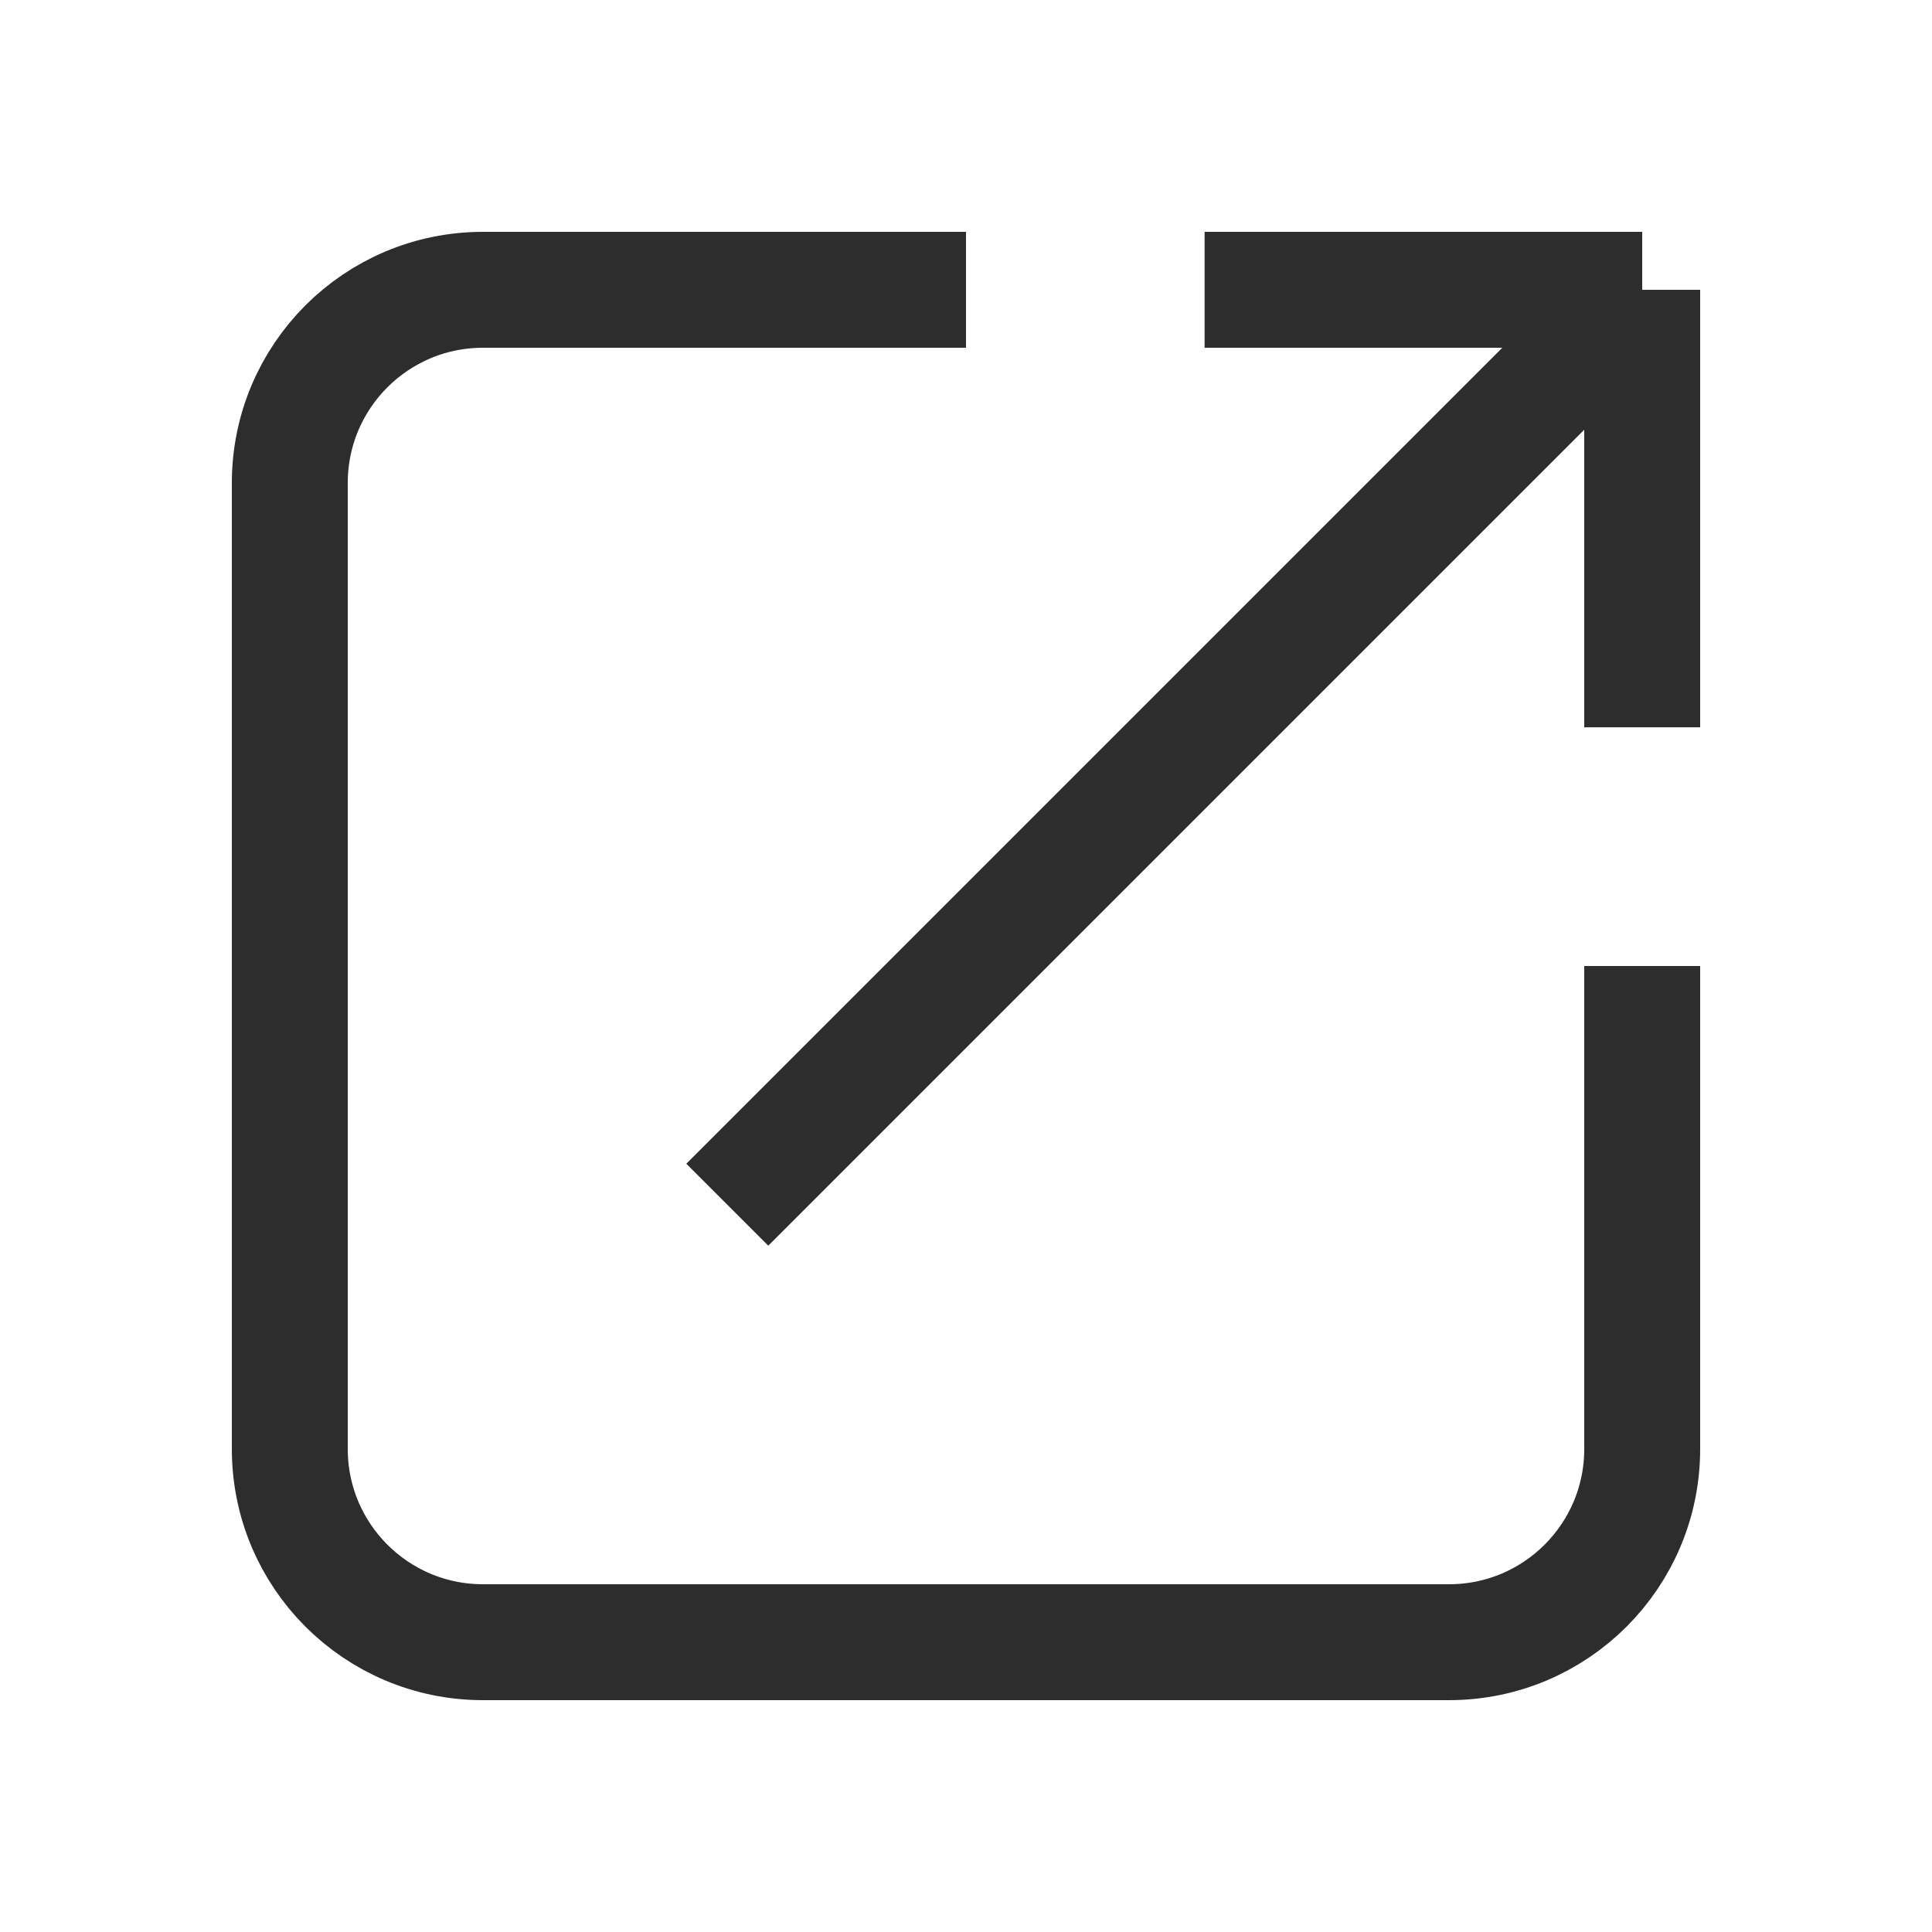
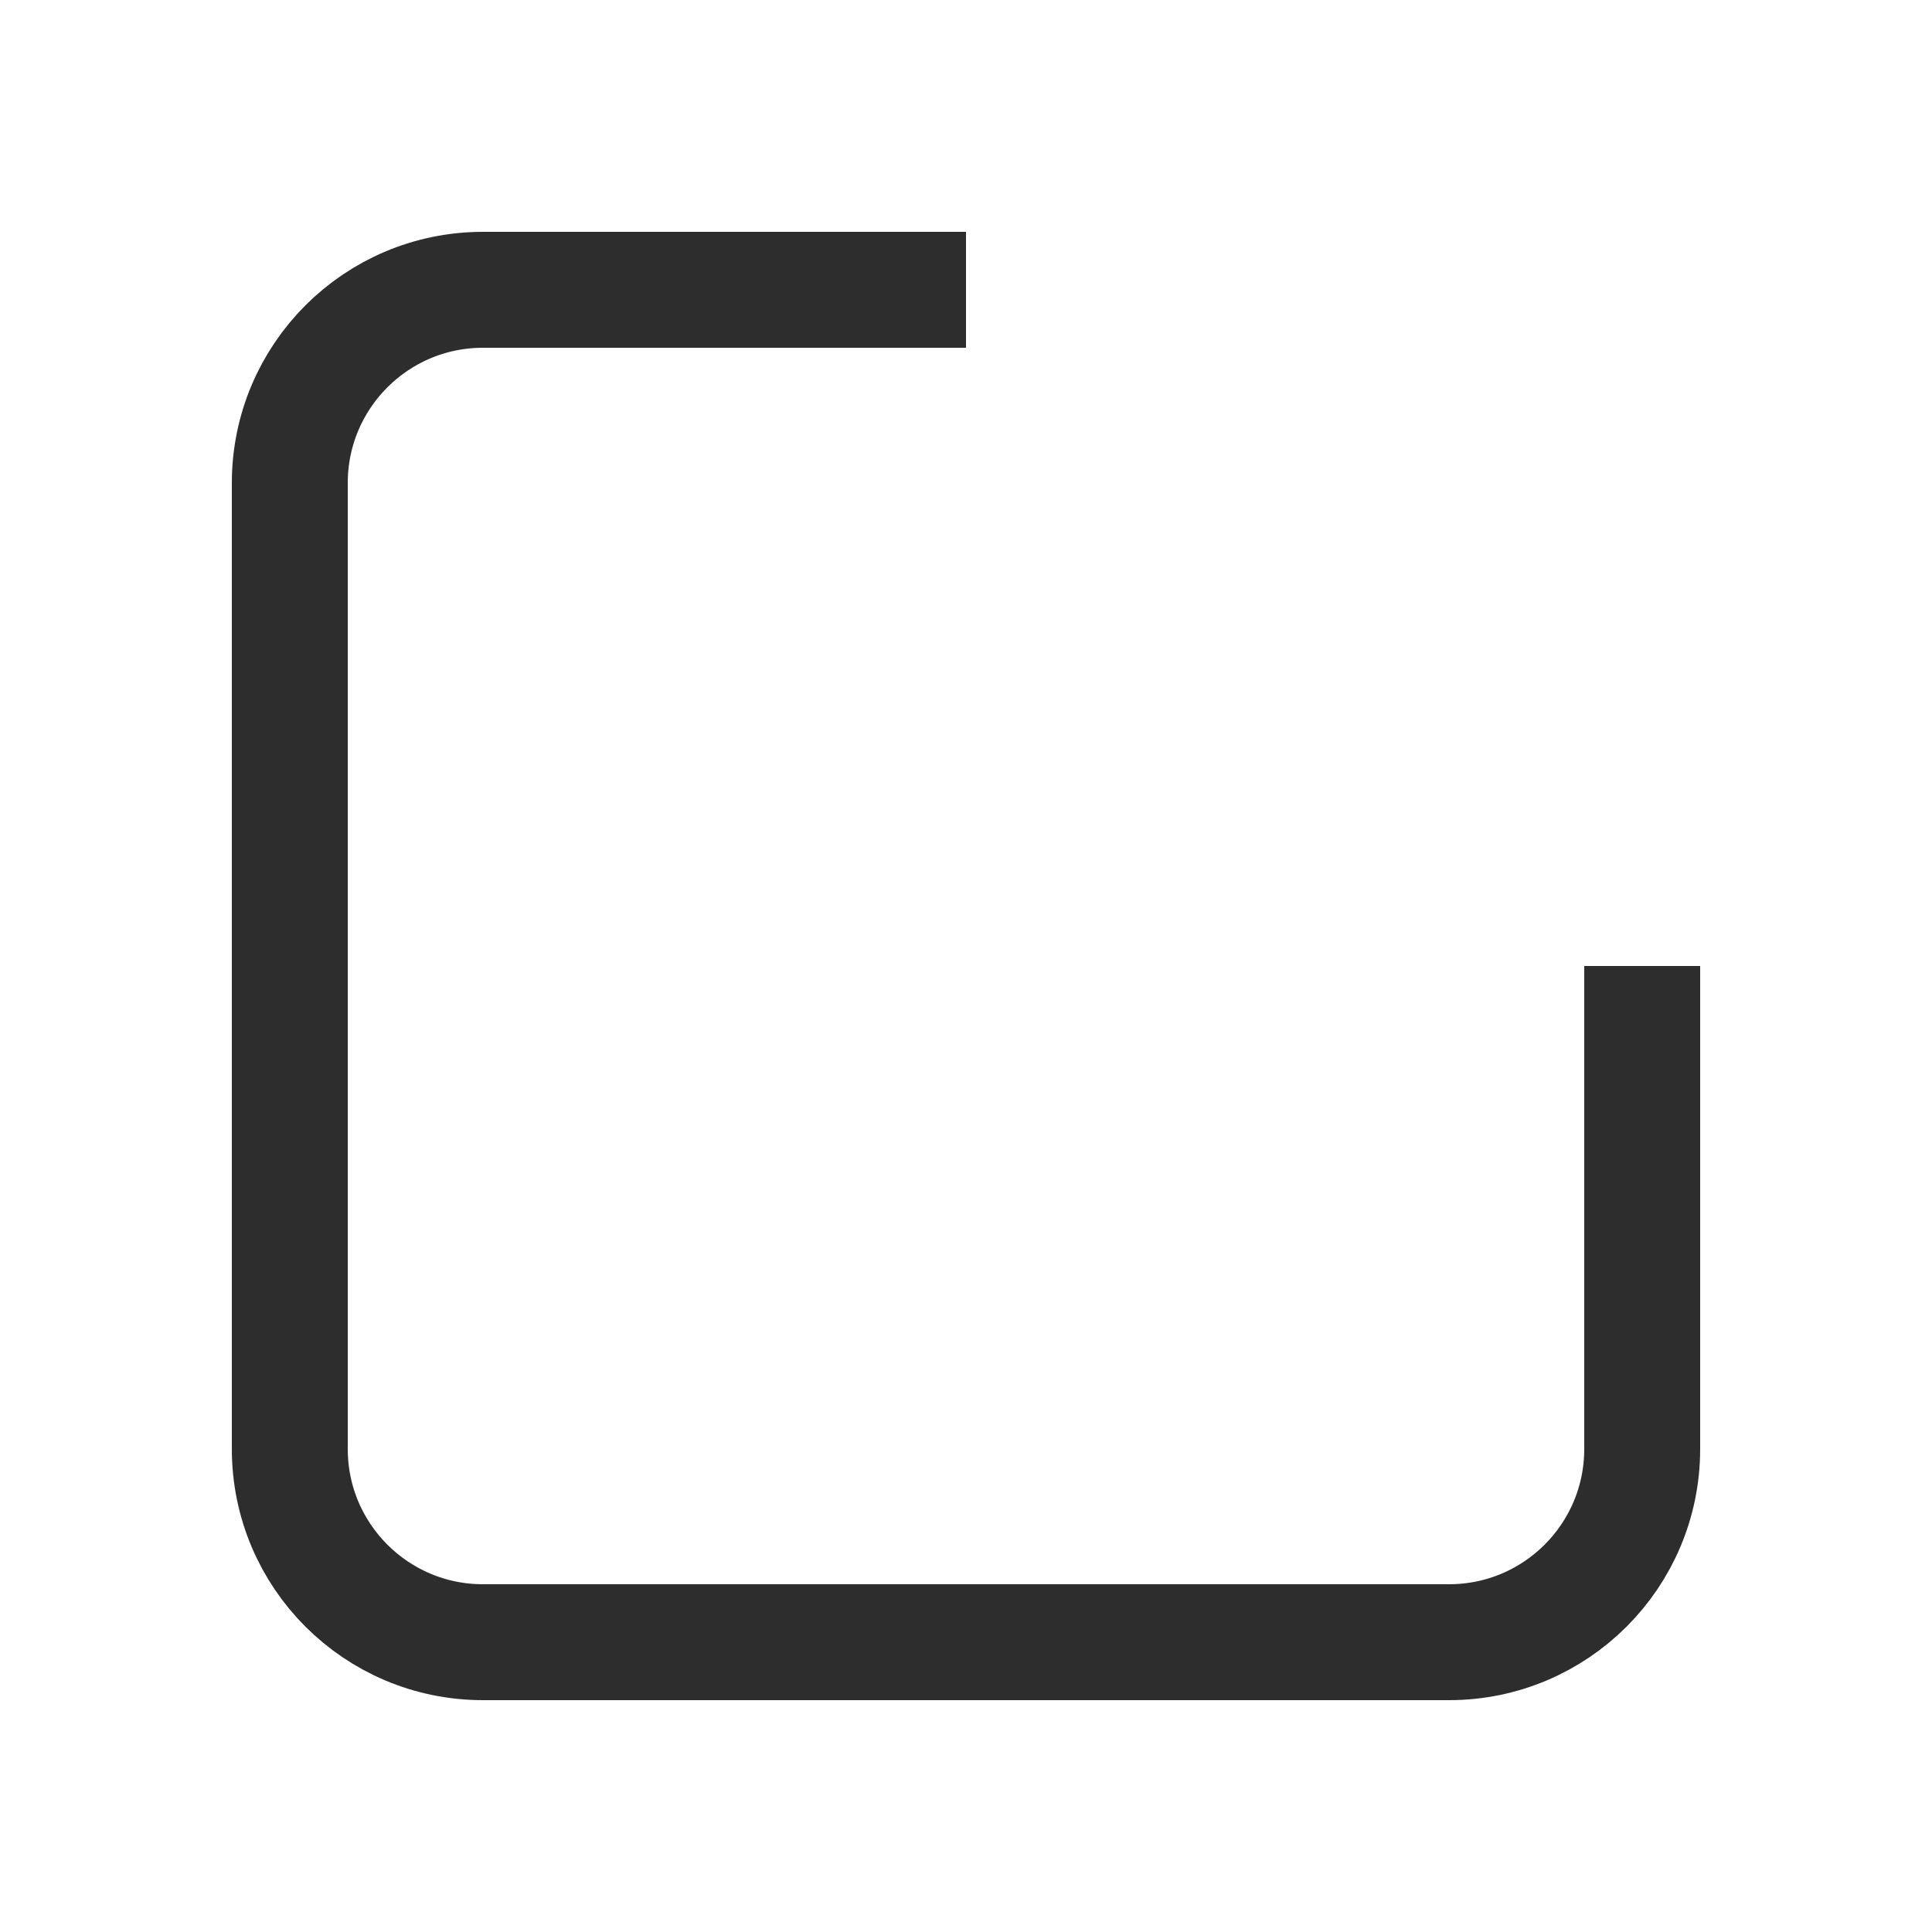
<svg xmlns="http://www.w3.org/2000/svg" width="20" height="20" viewBox="0 0 20 20" fill="none">
  <path d="M10 3H5C3.895 3 3 3.895 3 5V15C3 16.105 3.895 17 5 17H15C16.105 17 17 16.105 17 15V10" stroke="#2e2d2d" stroke-width="1.2" />
-   <path d="M17 3L7.529 12.471M17 3H12.47M17 3V7.529" stroke="#2e2d2d" stroke-width="1.2" />
</svg>